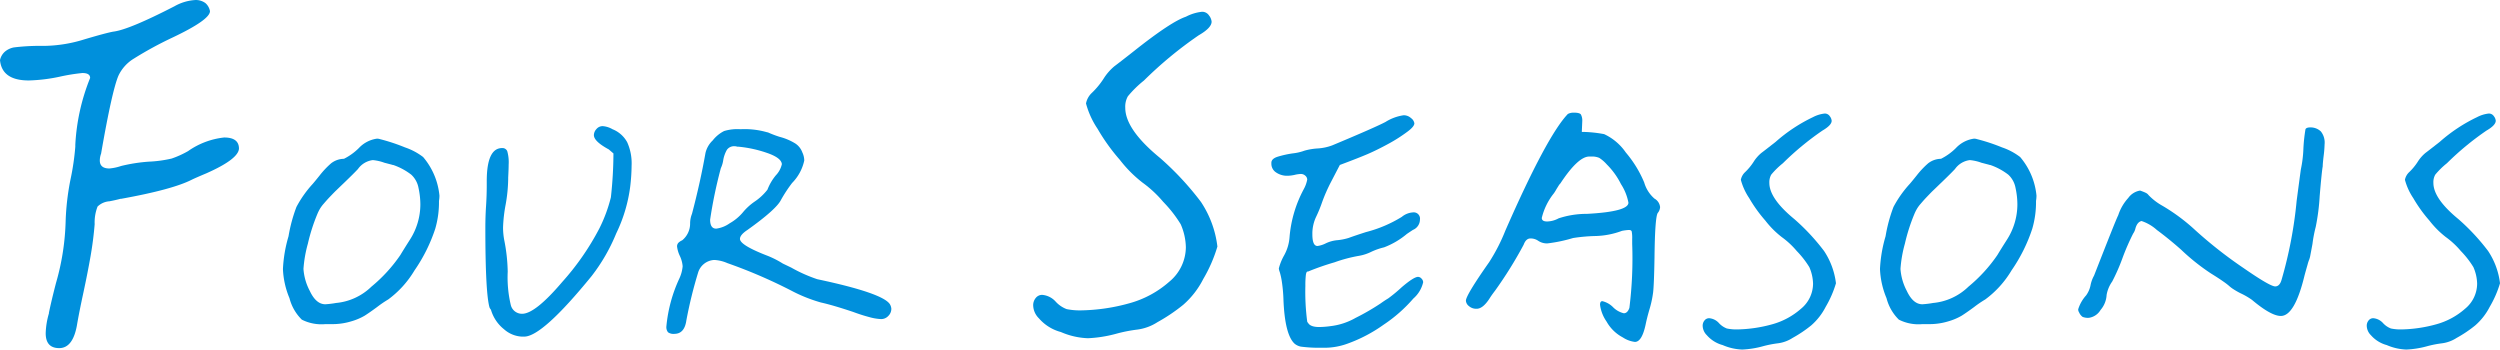
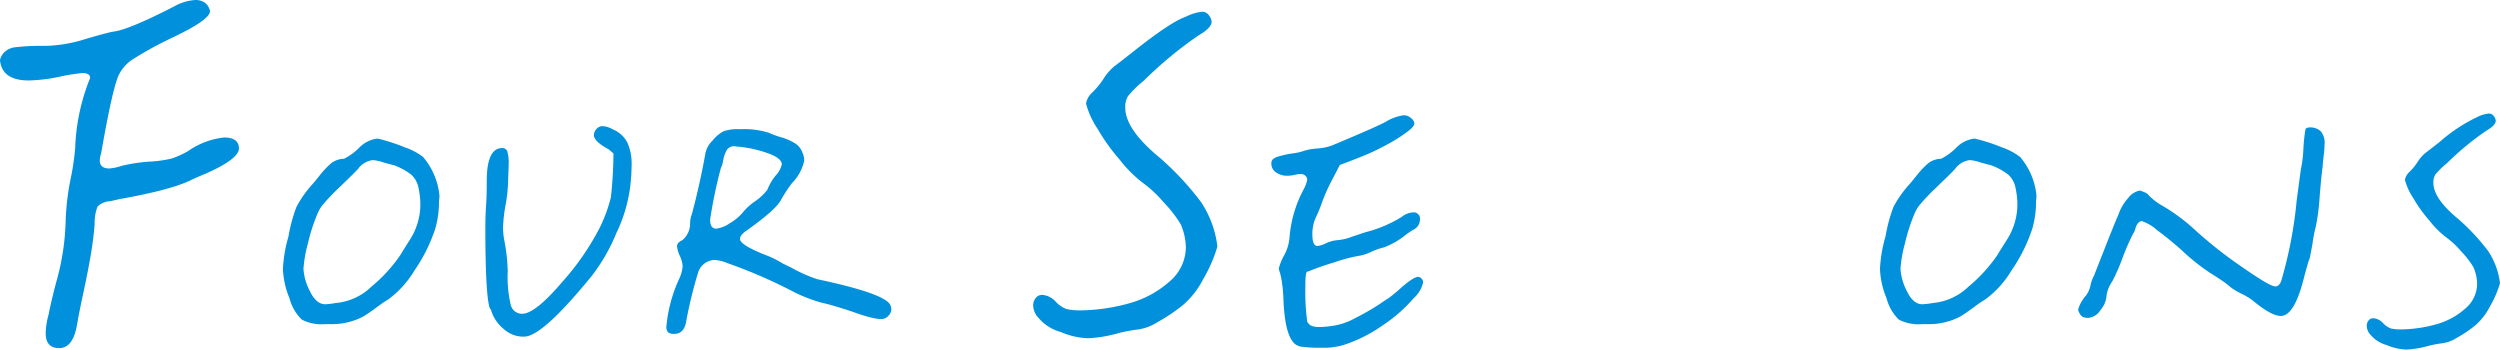
<svg xmlns="http://www.w3.org/2000/svg" width="310.753" height="43.45" viewBox="0 0 310.753 43.45">
  <g id="sect7_deco5" transform="translate(-831.927 -10578.255)">
    <g id="Group_14394" data-name="Group 14394" transform="translate(831.927 10578.255)">
      <g id="Group_14393" data-name="Group 14393" transform="translate(0 0)">
        <path id="Path_114609" data-name="Path 114609" d="M2318.165,2327.9a1.936,1.936,0,0,1,.641-1.077,2.424,2.424,0,0,1,1.081-.5,26.29,26.29,0,0,1,3-.193h.88a17.39,17.39,0,0,0,4.885-.809q2.722-.807,3.6-.962,1.923-.229,7.608-3.157a5.965,5.965,0,0,1,2.563-.77,1.99,1.99,0,0,1,1.281.385,1.738,1.738,0,0,1,.561,1q0,1.078-4.725,3.311a45.654,45.654,0,0,0-4.725,2.578,4.954,4.954,0,0,0-1.922,2.117q-.8,1.851-2.162,9.7a2.585,2.585,0,0,0-.16.847q0,1,1.2,1a6.173,6.173,0,0,0,1.442-.308,20.412,20.412,0,0,1,3.443-.54,15.357,15.357,0,0,0,2.844-.386,11.831,11.831,0,0,0,2.041-.923,9.559,9.559,0,0,1,4.486-1.694q1.841,0,1.842,1.385-.08,1.312-4.084,3.081-1.283.539-1.762.771-2.4,1.231-8.809,2.386h-.08c-.374.1-.829.206-1.362.307a2.332,2.332,0,0,0-1.48.654,5.463,5.463,0,0,0-.361,2.194q-.161,2-.521,4.045t-.88,4.465q-.522,2.425-.761,3.811-.481,3.081-2.242,3.081-1.682,0-1.682-1.849a9.607,9.607,0,0,1,.4-2.464v-.078q.318-1.538.88-3.7a30.37,30.37,0,0,0,1.2-7.7,31.292,31.292,0,0,1,.6-5.158,31.344,31.344,0,0,0,.6-4.082v-.231a25.643,25.643,0,0,1,1.843-8.316c0-.412-.321-.616-.961-.616a23.669,23.669,0,0,0-2.843.461,20.8,20.8,0,0,1-3.8.463Q2318.406,2330.438,2318.165,2327.9Z" transform="translate(-2318.165 -2320.428)" fill="#0090dc" />
        <path id="Path_114610" data-name="Path 114610" d="M2348.381,2347.028a19.051,19.051,0,0,1,.984-3.646,13.817,13.817,0,0,1,2.027-2.867q.288-.334.868-1.058a10.735,10.735,0,0,1,1.418-1.5,2.667,2.667,0,0,1,1.592-.557,7.188,7.188,0,0,0,1.853-1.335,3.8,3.8,0,0,1,2.259-1.171,1.172,1.172,0,0,1,.347.056,23.276,23.276,0,0,1,3.126,1.032,7.834,7.834,0,0,1,2.258,1.2,8.674,8.674,0,0,1,2.026,4.788,3.957,3.957,0,0,1-.057.668,11.738,11.738,0,0,1-.463,3.45,20.058,20.058,0,0,1-2.576,5.178,12.284,12.284,0,0,1-3.272,3.618,13.739,13.739,0,0,0-1.389.946q-.984.724-1.563,1.085a7.262,7.262,0,0,1-1.68.7,7.926,7.926,0,0,1-2.315.335h-.869a5.391,5.391,0,0,1-2.924-.558,5.74,5.74,0,0,1-1.534-2.673,10.412,10.412,0,0,1-.811-3.618A17.061,17.061,0,0,1,2348.381,2347.028Zm5.906,8.293a7.26,7.26,0,0,0,4.4-2.031,18.9,18.9,0,0,0,3.591-3.924q.4-.669,1.215-1.949a8.13,8.13,0,0,0,1.274-4.342,9.732,9.732,0,0,0-.231-2.06,2.96,2.96,0,0,0-.9-1.643,7.887,7.887,0,0,0-2.228-1.2.515.515,0,0,1-.145-.027c-.059-.019-.125-.037-.2-.056s-.183-.046-.319-.083-.28-.075-.434-.112a5.731,5.731,0,0,0-1.448-.333,2.665,2.665,0,0,0-1.853,1.112q-.463.5-1.62,1.615l-.522.5q-.463.447-.607.585c-.1.093-.27.268-.521.529s-.435.454-.55.583-.271.306-.463.529a4.067,4.067,0,0,0-.463.64,5.248,5.248,0,0,0-.289.585,22.712,22.712,0,0,0-1.187,3.7,15.721,15.721,0,0,0-.55,3.145,6.82,6.82,0,0,0,.781,2.727q.781,1.672,1.939,1.671A11.509,11.509,0,0,0,2354.286,2355.321Z" transform="translate(-2312.516 -2317.661)" fill="#0090dc" />
        <path id="Path_114611" data-name="Path 114611" d="M2384.61,2333.973a3.588,3.588,0,0,1,1.824,1.614,6.357,6.357,0,0,1,.549,2.9,23.2,23.2,0,0,1-.173,2.615,18.765,18.765,0,0,1-1.737,5.817,22.553,22.553,0,0,1-3.069,5.317q-6.078,7.459-8.336,7.515h-.348a3.607,3.607,0,0,1-2.2-.919,4.8,4.8,0,0,1-1.621-2.422,1.2,1.2,0,0,1-.174-.277q-.52-1.782-.521-9.854,0-1.446.087-2.754t.087-2.645v-.446q0-4.12,1.91-4.119a.638.638,0,0,1,.638.388,5.021,5.021,0,0,1,.174,1.67c0,.372-.021.91-.058,1.615v.222a19.386,19.386,0,0,1-.318,3.145,18.181,18.181,0,0,0-.319,2.811,8.5,8.5,0,0,0,.174,1.728,21.758,21.758,0,0,1,.405,3.784,14.922,14.922,0,0,0,.376,4.12,1.423,1.423,0,0,0,1.419,1.114q1.619,0,4.979-3.952a32.264,32.264,0,0,0,4.631-6.681,18.651,18.651,0,0,0,1.419-3.841,51.28,51.28,0,0,0,.318-5.455l-.579-.5q-1.853-1-1.852-1.782a1.133,1.133,0,0,1,.318-.75,1,1,0,0,1,.783-.362A2.853,2.853,0,0,1,2384.61,2333.973Z" transform="translate(-2308.474 -2317.91)" fill="#0090dc" />
        <path id="Path_114612" data-name="Path 114612" d="M2389.714,2350.945a3.691,3.691,0,0,0-.346-1.281,3.7,3.7,0,0,1-.348-1.168.655.655,0,0,1,.146-.446,1.528,1.528,0,0,1,.492-.333,2.683,2.683,0,0,0,.984-2.115,3.265,3.265,0,0,1,.231-1.17q1.042-3.953,1.679-7.57a3.121,3.121,0,0,1,.9-1.56,4.2,4.2,0,0,1,1.418-1.167,5.691,5.691,0,0,1,2.027-.224,10.117,10.117,0,0,1,3.358.39h.057l.115.055a14.065,14.065,0,0,0,1.332.5,7,7,0,0,1,1.968.834,2.242,2.242,0,0,1,.869,1.114,2.375,2.375,0,0,1,.233,1,5.652,5.652,0,0,1-1.506,2.783,17.411,17.411,0,0,0-1.389,2.116q-.579,1.169-4.169,3.73c-.618.407-.926.779-.926,1.111q0,.783,3.473,2.116a11.654,11.654,0,0,1,1.852.947l1.042.5a18.553,18.553,0,0,0,3.242,1.447q8.163,1.728,9.032,3.119a1.282,1.282,0,0,1,.174.555,1.243,1.243,0,0,1-.376.891,1.2,1.2,0,0,1-.9.391,6.379,6.379,0,0,1-1.477-.25q-.955-.252-2-.641-2.49-.835-3.995-1.17a18.769,18.769,0,0,1-3.416-1.335,63.036,63.036,0,0,0-8.22-3.562,4.667,4.667,0,0,0-1.621-.39,2.215,2.215,0,0,0-2.027,1.614,54.665,54.665,0,0,0-1.447,5.9q-.233,1.673-1.5,1.671a1.142,1.142,0,0,1-.781-.2,1.039,1.039,0,0,1-.2-.751,18.052,18.052,0,0,1,1.622-5.956A4.548,4.548,0,0,0,2389.714,2350.945Zm4.169-4.676a3.721,3.721,0,0,0,1.679-.667,5.991,5.991,0,0,0,1.621-1.336,7.111,7.111,0,0,1,1.448-1.337,6.882,6.882,0,0,0,1.621-1.5,6.415,6.415,0,0,1,1.042-1.782,2.935,2.935,0,0,0,.753-1.392q-.059-.779-1.824-1.392a15.133,15.133,0,0,0-3.56-.78h-.174a.672.672,0,0,0-.29-.056,1.083,1.083,0,0,0-.984.445,3.862,3.862,0,0,0-.464,1.337,3.551,3.551,0,0,1-.29.945,57.292,57.292,0,0,0-1.332,6.4C2393.131,2345.9,2393.382,2346.268,2393.883,2346.268Z" transform="translate(-2304.86 -2317.848)" fill="#0090dc" />
        <path id="Path_114613" data-name="Path 114613" d="M2446.536,2324.581a49.254,49.254,0,0,0-6.806,5.622,13.557,13.557,0,0,0-2,1.963,2.641,2.641,0,0,0-.321,1.425q0,2.695,4.325,6.237a36.386,36.386,0,0,1,5.085,5.467,12.719,12.719,0,0,1,2.042,5.545,18.111,18.111,0,0,1-1.762,4.042,10.592,10.592,0,0,1-2.481,3.194,21.693,21.693,0,0,1-3.2,2.158,6.062,6.062,0,0,1-2.483.923,18.575,18.575,0,0,0-2.722.54,16.02,16.02,0,0,1-3.444.539,9.236,9.236,0,0,1-3.363-.771,5.471,5.471,0,0,1-2.722-1.694,2.347,2.347,0,0,1-.721-1.616,1.4,1.4,0,0,1,.32-.925,1,1,0,0,1,.8-.384,2.522,2.522,0,0,1,1.682.847,3.542,3.542,0,0,0,1.36.924,8.31,8.31,0,0,0,1.922.153,23.63,23.63,0,0,0,5.886-.885,12.445,12.445,0,0,0,4.925-2.656,5.61,5.61,0,0,0,2.083-4.312,7.485,7.485,0,0,0-.641-2.851,15.639,15.639,0,0,0-2.163-2.771,14.38,14.38,0,0,0-2.562-2.388,15.643,15.643,0,0,1-2.842-2.848,24.351,24.351,0,0,1-2.763-3.85,10.5,10.5,0,0,1-1.441-3.156,2.43,2.43,0,0,1,.721-1.309,9.765,9.765,0,0,0,1.441-1.734,6.557,6.557,0,0,1,1.361-1.577q.721-.538,2.483-1.925,4.564-3.619,6.407-4.235a5.6,5.6,0,0,1,2-.616,1.014,1.014,0,0,1,.881.462,1.473,1.473,0,0,1,.32.769Q2448.137,2323.659,2446.536,2324.581Z" transform="translate(-2297.537 -2320.193)" fill="#0090dc" />
        <path id="Path_114614" data-name="Path 114614" d="M2468.465,2355.229a18.211,18.211,0,0,1-3.7,3.257,18.429,18.429,0,0,1-4.516,2.365,8.313,8.313,0,0,1-2.72.5h-1.042a17.252,17.252,0,0,1-2-.138,1.766,1.766,0,0,1-.782-.363q-1.215-1.111-1.389-5.454a18.959,18.959,0,0,0-.2-2.255,8.394,8.394,0,0,0-.261-1.2,1.741,1.741,0,0,1-.115-.445,6.593,6.593,0,0,1,.666-1.642,5.443,5.443,0,0,0,.666-2.254,15.238,15.238,0,0,1,1.794-6.012,4.009,4.009,0,0,0,.405-1.143.657.657,0,0,0-.231-.473.806.806,0,0,0-.579-.223,4.163,4.163,0,0,0-.753.112,4.321,4.321,0,0,1-.869.111,2.409,2.409,0,0,1-1.447-.417,1.279,1.279,0,0,1-.579-1.085v-.112c0-.333.259-.584.781-.752a12.368,12.368,0,0,1,1.881-.417,6.1,6.1,0,0,0,1.448-.335,7.67,7.67,0,0,1,1.65-.277,6.193,6.193,0,0,0,1.824-.391q5.325-2.225,6.6-2.9a5.778,5.778,0,0,1,2.258-.835,1.351,1.351,0,0,1,.927.362.975.975,0,0,1,.405.641q0,.389-.81,1a19.2,19.2,0,0,1-2.49,1.587q-1.389.752-2.489,1.226t-3.474,1.363q-.233.447-.608,1.169t-.492.947a20.5,20.5,0,0,0-1.1,2.5,16.68,16.68,0,0,1-.752,1.837,4.871,4.871,0,0,0-.463,2.17q0,1.449.637,1.448a3.2,3.2,0,0,0,1.041-.333,4.2,4.2,0,0,1,1.448-.39,6.825,6.825,0,0,0,1.389-.279q.752-.277,2.142-.724a16.046,16.046,0,0,0,4.458-1.892,2.412,2.412,0,0,1,1.389-.556.777.777,0,0,1,.868.89,1.393,1.393,0,0,1-.868,1.282c-.116.074-.367.241-.752.5a9.826,9.826,0,0,1-2.836,1.67,8.108,8.108,0,0,0-1.593.556,5.543,5.543,0,0,1-1.535.5,18.2,18.2,0,0,0-3.039.807,32.362,32.362,0,0,0-3.271,1.141h-.058c-.115,0-.194.149-.231.445a11.167,11.167,0,0,0-.059,1.336,28.273,28.273,0,0,0,.231,4.454.617.617,0,0,0,.116.167q.288.5,1.389.5a11.381,11.381,0,0,0,1.389-.111,8.186,8.186,0,0,0,3.126-1.03,28.226,28.226,0,0,0,3.126-1.81q.463-.334.927-.612a18.334,18.334,0,0,0,1.679-1.391q1.5-1.281,2.026-1.28a.587.587,0,0,1,.434.222.667.667,0,0,1,.2.445A3.8,3.8,0,0,1,2468.465,2355.229Z" transform="translate(-2292.78 -2318.125)" fill="#0090dc" />
-         <path id="Path_114615" data-name="Path 114615" d="M2473.995,2350.774a22.7,22.7,0,0,0,2.027-3.951q5.152-11.747,7.758-14.475a1.5,1.5,0,0,1,.752-.166q.7,0,.868.222a1.594,1.594,0,0,1,.174.834l-.057,1.336a15.554,15.554,0,0,1,2.778.279,6.683,6.683,0,0,1,2.693,2.283,14.09,14.09,0,0,1,2.286,3.73,4.194,4.194,0,0,0,1.274,2,1.369,1.369,0,0,1,.7,1.059,1.255,1.255,0,0,1-.289.723q-.349.5-.406,5.51-.057,3.4-.173,4.37a13.2,13.2,0,0,1-.464,2.143q-.292,1-.464,1.837-.462,2.171-1.332,2.171a3.461,3.461,0,0,1-1.5-.556,4.963,4.963,0,0,1-2.027-1.976,4.65,4.65,0,0,1-.81-2.087c0-.3.1-.446.29-.446a2.777,2.777,0,0,1,1.331.752,2.772,2.772,0,0,0,1.332.752c.308,0,.54-.222.695-.667a49.784,49.784,0,0,0,.348-7.962v-.613a4.325,4.325,0,0,0-.058-.917c-.038-.13-.155-.194-.347-.194a6.29,6.29,0,0,0-.868.11,10.056,10.056,0,0,1-3.3.642,21.33,21.33,0,0,0-2.78.249,18.242,18.242,0,0,1-3.184.668,1.934,1.934,0,0,1-1.158-.334,1.646,1.646,0,0,0-.956-.28q-.551,0-.84.78a51.215,51.215,0,0,1-3.531,5.678c-.31.408-.521.705-.637.89q-.866,1.394-1.679,1.391a1.385,1.385,0,0,1-.955-.332.925.925,0,0,1-.375-.667Q2471.1,2354.893,2473.995,2350.774Zm14.648-12.135a4.626,4.626,0,0,0-.956-.835,2.307,2.307,0,0,0-1.012-.167h-.232q-1.389,0-3.59,3.341a1.4,1.4,0,0,0-.2.249c-.057.093-.115.187-.174.28s-.125.2-.2.334-.154.25-.231.362a7.816,7.816,0,0,0-1.506,3.062c0,.3.222.444.666.444a3.1,3.1,0,0,0,1.419-.388,11.054,11.054,0,0,1,3.531-.558q5.152-.277,5.153-1.391a6.38,6.38,0,0,0-.926-2.31A9.289,9.289,0,0,0,2488.643,2338.638Z" transform="translate(-2288.896 -2318.179)" fill="#0090dc" />
-         <path id="Path_114616" data-name="Path 114616" d="M2510.7,2334.391a35.418,35.418,0,0,0-4.921,4.063,9.856,9.856,0,0,0-1.448,1.419,1.923,1.923,0,0,0-.231,1.03q0,1.948,3.126,4.509a26.411,26.411,0,0,1,3.677,3.952,9.228,9.228,0,0,1,1.476,4.009,13.136,13.136,0,0,1-1.274,2.922,7.7,7.7,0,0,1-1.8,2.311,15.547,15.547,0,0,1-2.315,1.557,4.365,4.365,0,0,1-1.8.668,13.428,13.428,0,0,0-1.968.391,11.535,11.535,0,0,1-2.49.388,6.674,6.674,0,0,1-2.432-.555,3.979,3.979,0,0,1-1.968-1.225,1.7,1.7,0,0,1-.521-1.17,1.012,1.012,0,0,1,.231-.669.727.727,0,0,1,.579-.276,1.825,1.825,0,0,1,1.216.611,2.565,2.565,0,0,0,.984.668,5.93,5.93,0,0,0,1.389.113,17.222,17.222,0,0,0,4.256-.64,9.014,9.014,0,0,0,3.56-1.923,4.056,4.056,0,0,0,1.506-3.117,5.408,5.408,0,0,0-.463-2.059,11.4,11.4,0,0,0-1.563-2.005,10.3,10.3,0,0,0-1.853-1.725,11.314,11.314,0,0,1-2.055-2.061,17.483,17.483,0,0,1-2-2.783,7.565,7.565,0,0,1-1.042-2.282,1.759,1.759,0,0,1,.521-.946,7.042,7.042,0,0,0,1.042-1.252,4.7,4.7,0,0,1,.984-1.14q.52-.39,1.794-1.392a19.954,19.954,0,0,1,4.632-3.063,4.054,4.054,0,0,1,1.448-.445.734.734,0,0,1,.636.334,1.068,1.068,0,0,1,.232.556C2511.853,2333.537,2511.466,2333.944,2510.7,2334.391Z" transform="translate(-2284.167 -2318.161)" fill="#0090dc" />
        <path id="Path_114617" data-name="Path 114617" d="M2515.006,2347.028a19.014,19.014,0,0,1,.984-3.646,13.8,13.8,0,0,1,2.027-2.867c.192-.223.482-.575.868-1.058a10.75,10.75,0,0,1,1.418-1.5,2.672,2.672,0,0,1,1.593-.557,7.226,7.226,0,0,0,1.853-1.335,3.79,3.79,0,0,1,2.257-1.171,1.172,1.172,0,0,1,.347.056,23.262,23.262,0,0,1,3.127,1.032,7.842,7.842,0,0,1,2.257,1.2,8.68,8.68,0,0,1,2.027,4.788,3.959,3.959,0,0,1-.058.668,11.738,11.738,0,0,1-.464,3.45,20.056,20.056,0,0,1-2.575,5.178,12.288,12.288,0,0,1-3.272,3.618,13.767,13.767,0,0,0-1.389.946q-.984.724-1.563,1.085a7.228,7.228,0,0,1-1.678.7,7.937,7.937,0,0,1-2.316.335h-.869a5.392,5.392,0,0,1-2.924-.558,5.754,5.754,0,0,1-1.534-2.673,10.408,10.408,0,0,1-.81-3.618A17.04,17.04,0,0,1,2515.006,2347.028Zm5.906,8.293a7.261,7.261,0,0,0,4.4-2.031,18.886,18.886,0,0,0,3.59-3.924q.4-.669,1.215-1.949a8.13,8.13,0,0,0,1.273-4.342,9.652,9.652,0,0,0-.231-2.06,2.958,2.958,0,0,0-.9-1.643,7.894,7.894,0,0,0-2.229-1.2.515.515,0,0,1-.145-.027c-.057-.019-.125-.037-.2-.056s-.183-.046-.318-.083-.28-.075-.434-.112a5.728,5.728,0,0,0-1.447-.333,2.661,2.661,0,0,0-1.853,1.112q-.465.5-1.621,1.615c-.039.037-.212.2-.521.5s-.512.493-.609.585-.27.268-.521.529-.435.454-.55.583-.271.306-.462.529a4.034,4.034,0,0,0-.464.64,5.419,5.419,0,0,0-.289.585,22.689,22.689,0,0,0-1.187,3.7,15.7,15.7,0,0,0-.55,3.145,6.841,6.841,0,0,0,.781,2.727q.781,1.672,1.939,1.671A11.465,11.465,0,0,0,2520.911,2355.321Z" transform="translate(-2280.627 -2317.661)" fill="#0090dc" />
        <path id="Path_114618" data-name="Path 114618" d="M2542.866,2345.357q-.52.115-.752.891a1.869,1.869,0,0,1-.29.668,28.881,28.881,0,0,0-1.332,3.062,23.855,23.855,0,0,1-1.273,2.9,4.039,4.039,0,0,0-.695,1.67,3.1,3.1,0,0,1-.753,1.865,2.011,2.011,0,0,1-1.447.975,1.8,1.8,0,0,1-.781-.113,1.316,1.316,0,0,1-.435-.556.663.663,0,0,1-.116-.39,4.609,4.609,0,0,1,.984-1.726,3.227,3.227,0,0,0,.549-1.253,4,4,0,0,1,.435-1.2q1.331-3.4,2.083-5.289t.927-2.226a5.871,5.871,0,0,1,1.245-2.144,2.255,2.255,0,0,1,1.476-.919c.309.111.54.2.695.279a.867.867,0,0,1,.347.279,7.266,7.266,0,0,0,1.737,1.335,23.537,23.537,0,0,1,4.11,3.063,54.073,54.073,0,0,0,5.964,4.674q3.3,2.286,3.937,2.283c.386,0,.656-.3.81-.891a52.717,52.717,0,0,0,1.854-9.74q.346-2.617.521-3.9a14.793,14.793,0,0,0,.318-2.56,20.154,20.154,0,0,1,.261-2.449c.076-.148.27-.223.579-.223a1.842,1.842,0,0,1,1.331.5,2.213,2.213,0,0,1,.463,1.614,13.758,13.758,0,0,1-.115,1.42c-.078.651-.116,1.085-.116,1.309q-.118.613-.376,3.674a26.436,26.436,0,0,1-.492,3.841,16.579,16.579,0,0,0-.405,2.115q-.173.948-.261,1.393a2.989,2.989,0,0,1-.144.558,4.466,4.466,0,0,0-.2.611q-.145.5-.375,1.336-1.217,5.066-2.953,5.065-1.216,0-3.589-2a9.159,9.159,0,0,0-1.448-.835,9.207,9.207,0,0,1-.955-.556,3.878,3.878,0,0,1-.464-.364,8.045,8.045,0,0,0-.695-.527q-.55-.39-1.534-1a26.27,26.27,0,0,1-3.705-2.951q-1.506-1.335-3.01-2.447A5.379,5.379,0,0,0,2542.866,2345.357Z" transform="translate(-2276.67 -2317.884)" fill="#0090dc" />
        <path id="Path_114619" data-name="Path 114619" d="M2579.981,2334.391a35.416,35.416,0,0,0-4.922,4.063,9.849,9.849,0,0,0-1.447,1.419,1.907,1.907,0,0,0-.231,1.03q0,1.948,3.126,4.509a26.411,26.411,0,0,1,3.677,3.952,9.2,9.2,0,0,1,1.476,4.009,13.113,13.113,0,0,1-1.274,2.922,7.7,7.7,0,0,1-1.8,2.311,15.455,15.455,0,0,1-2.316,1.557,4.358,4.358,0,0,1-1.794.668,13.39,13.39,0,0,0-1.968.391,11.543,11.543,0,0,1-2.49.388,6.676,6.676,0,0,1-2.432-.555,3.981,3.981,0,0,1-1.968-1.225,1.7,1.7,0,0,1-.521-1.17,1.014,1.014,0,0,1,.231-.669.728.728,0,0,1,.579-.276,1.824,1.824,0,0,1,1.216.611,2.57,2.57,0,0,0,.984.668,5.93,5.93,0,0,0,1.389.113,17.218,17.218,0,0,0,4.256-.64,9,9,0,0,0,3.56-1.923,4.055,4.055,0,0,0,1.506-3.117,5.4,5.4,0,0,0-.463-2.059,11.33,11.33,0,0,0-1.563-2.005,10.3,10.3,0,0,0-1.853-1.725,11.32,11.32,0,0,1-2.055-2.061,17.5,17.5,0,0,1-2-2.783,7.561,7.561,0,0,1-1.041-2.282,1.76,1.76,0,0,1,.521-.946,7.01,7.01,0,0,0,1.042-1.252,4.734,4.734,0,0,1,.984-1.14q.52-.39,1.794-1.392a19.959,19.959,0,0,1,4.632-3.063,4.059,4.059,0,0,1,1.447-.445.734.734,0,0,1,.637.334,1.063,1.063,0,0,1,.231.556Q2581.138,2333.723,2579.981,2334.391Z" transform="translate(-2270.907 -2318.161)" fill="#0090dc" />
      </g>
    </g>
  </g>
</svg>